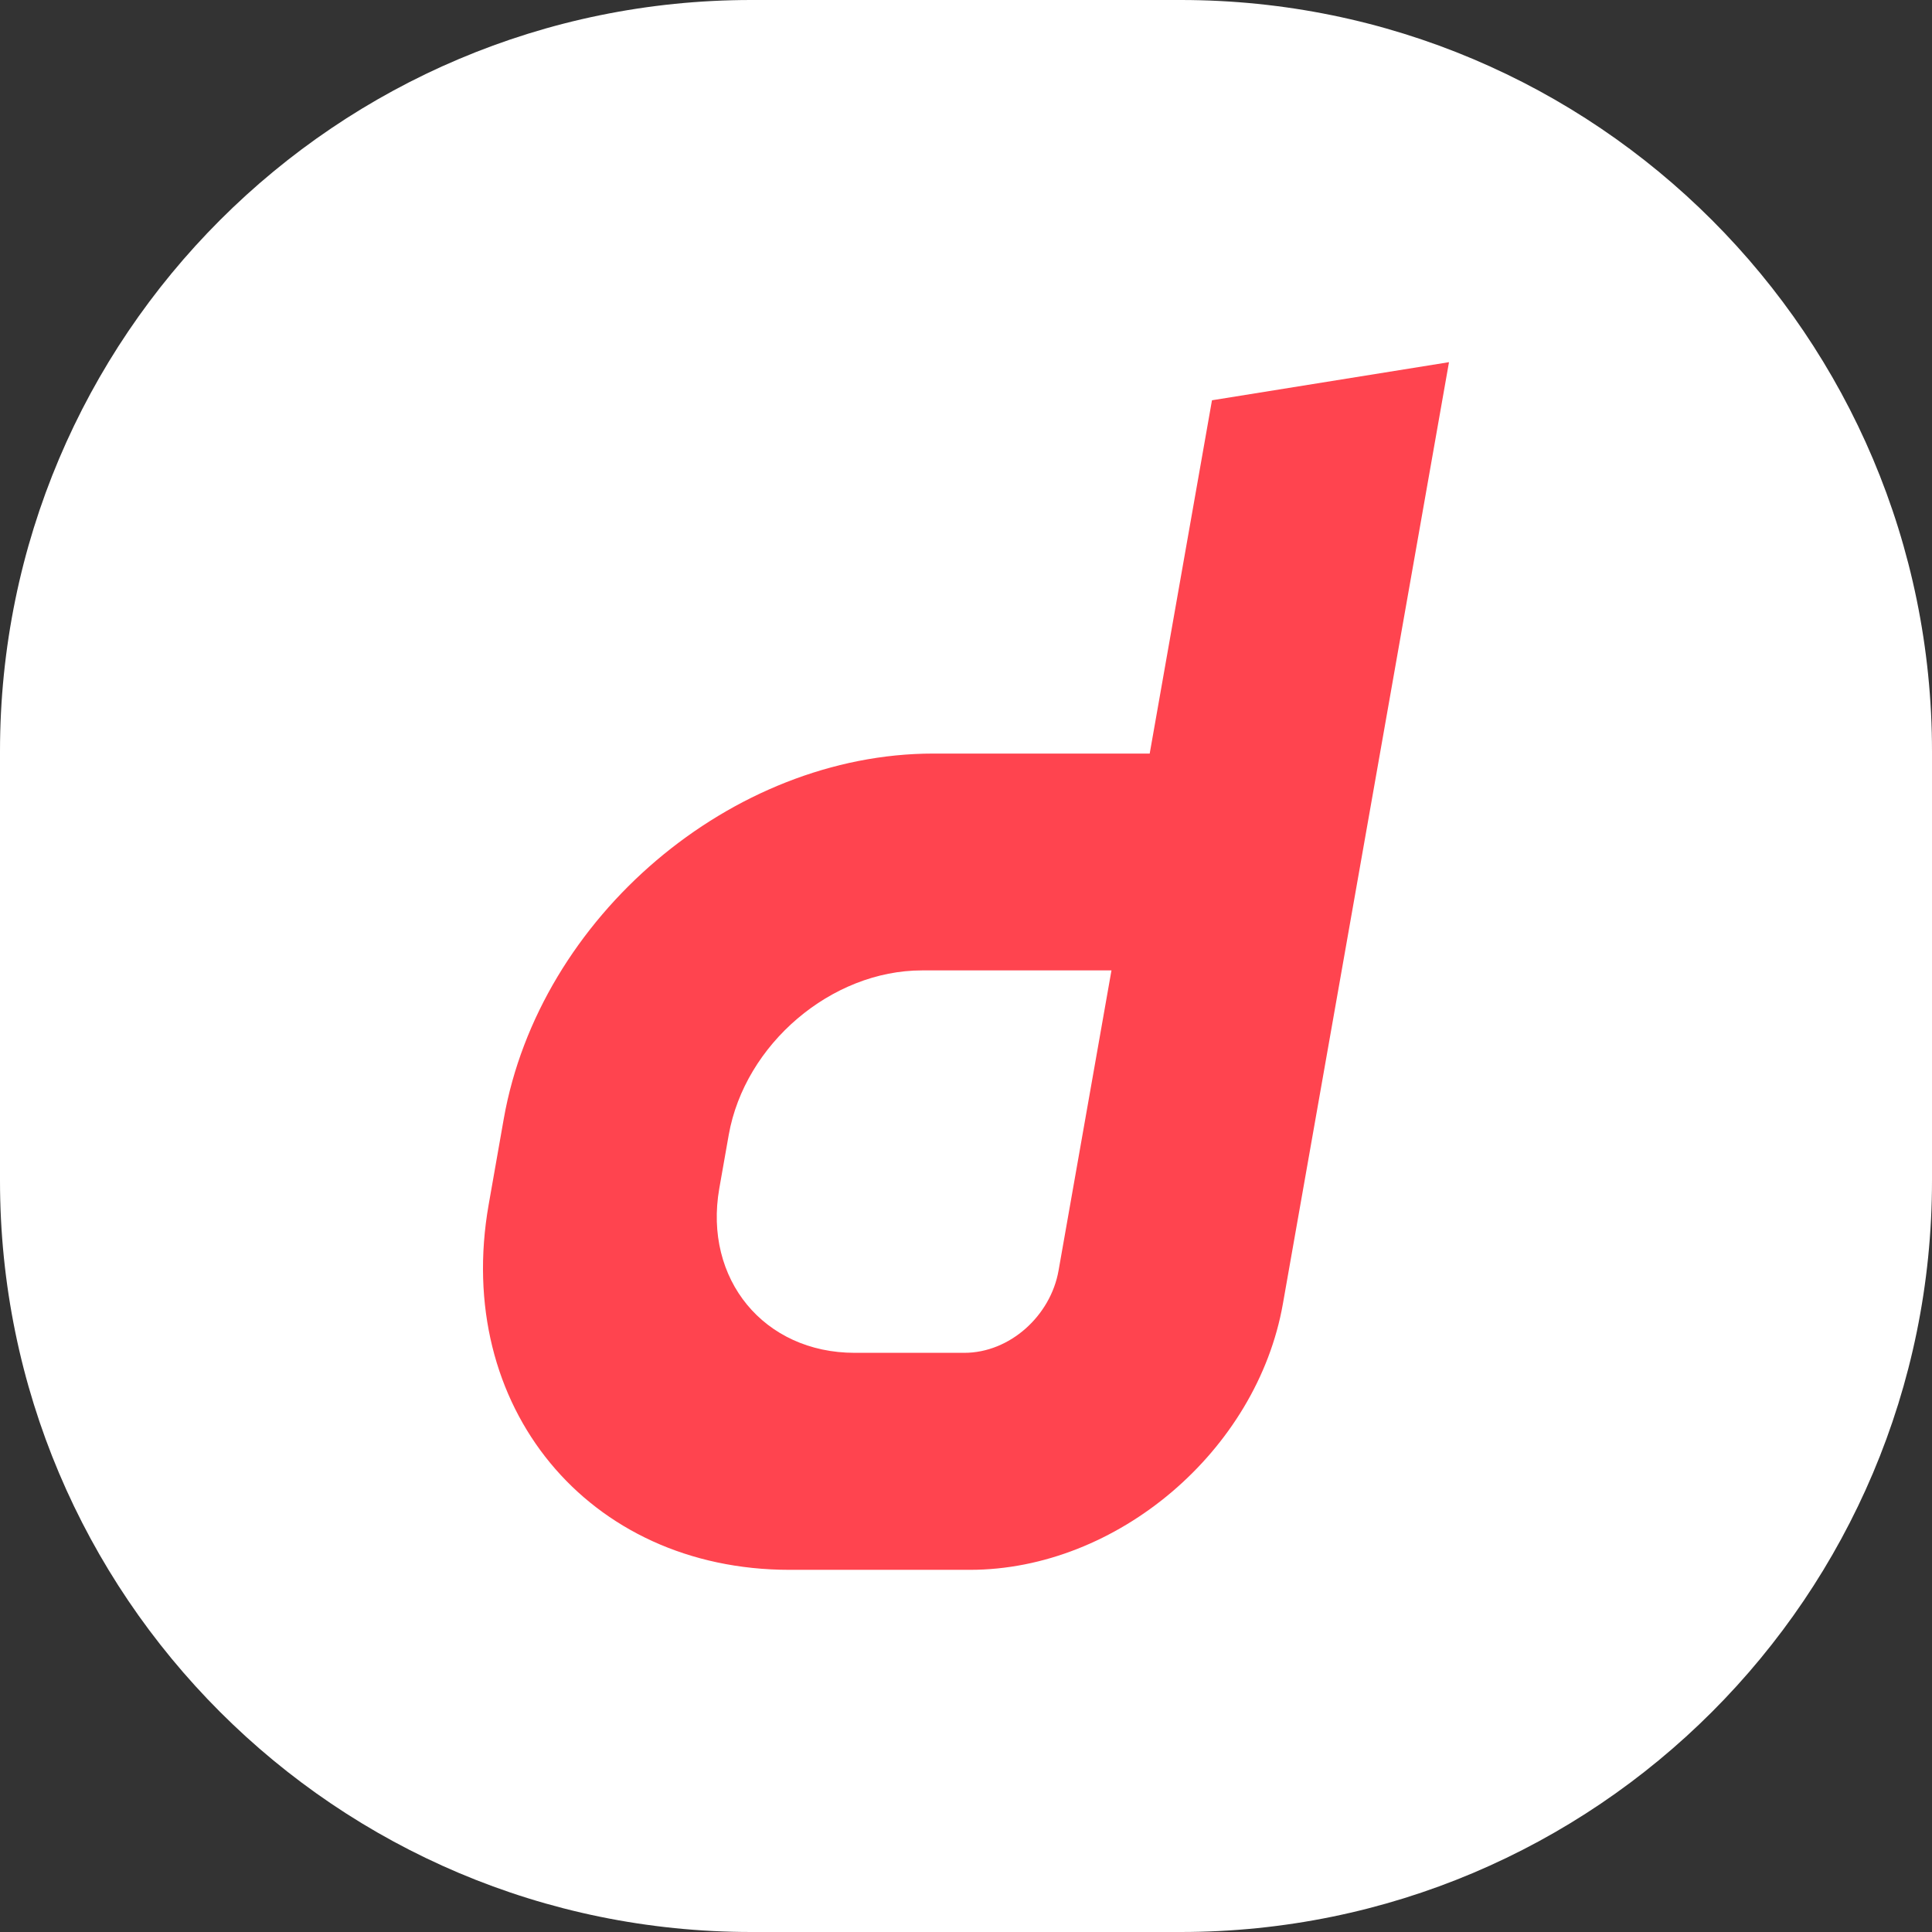
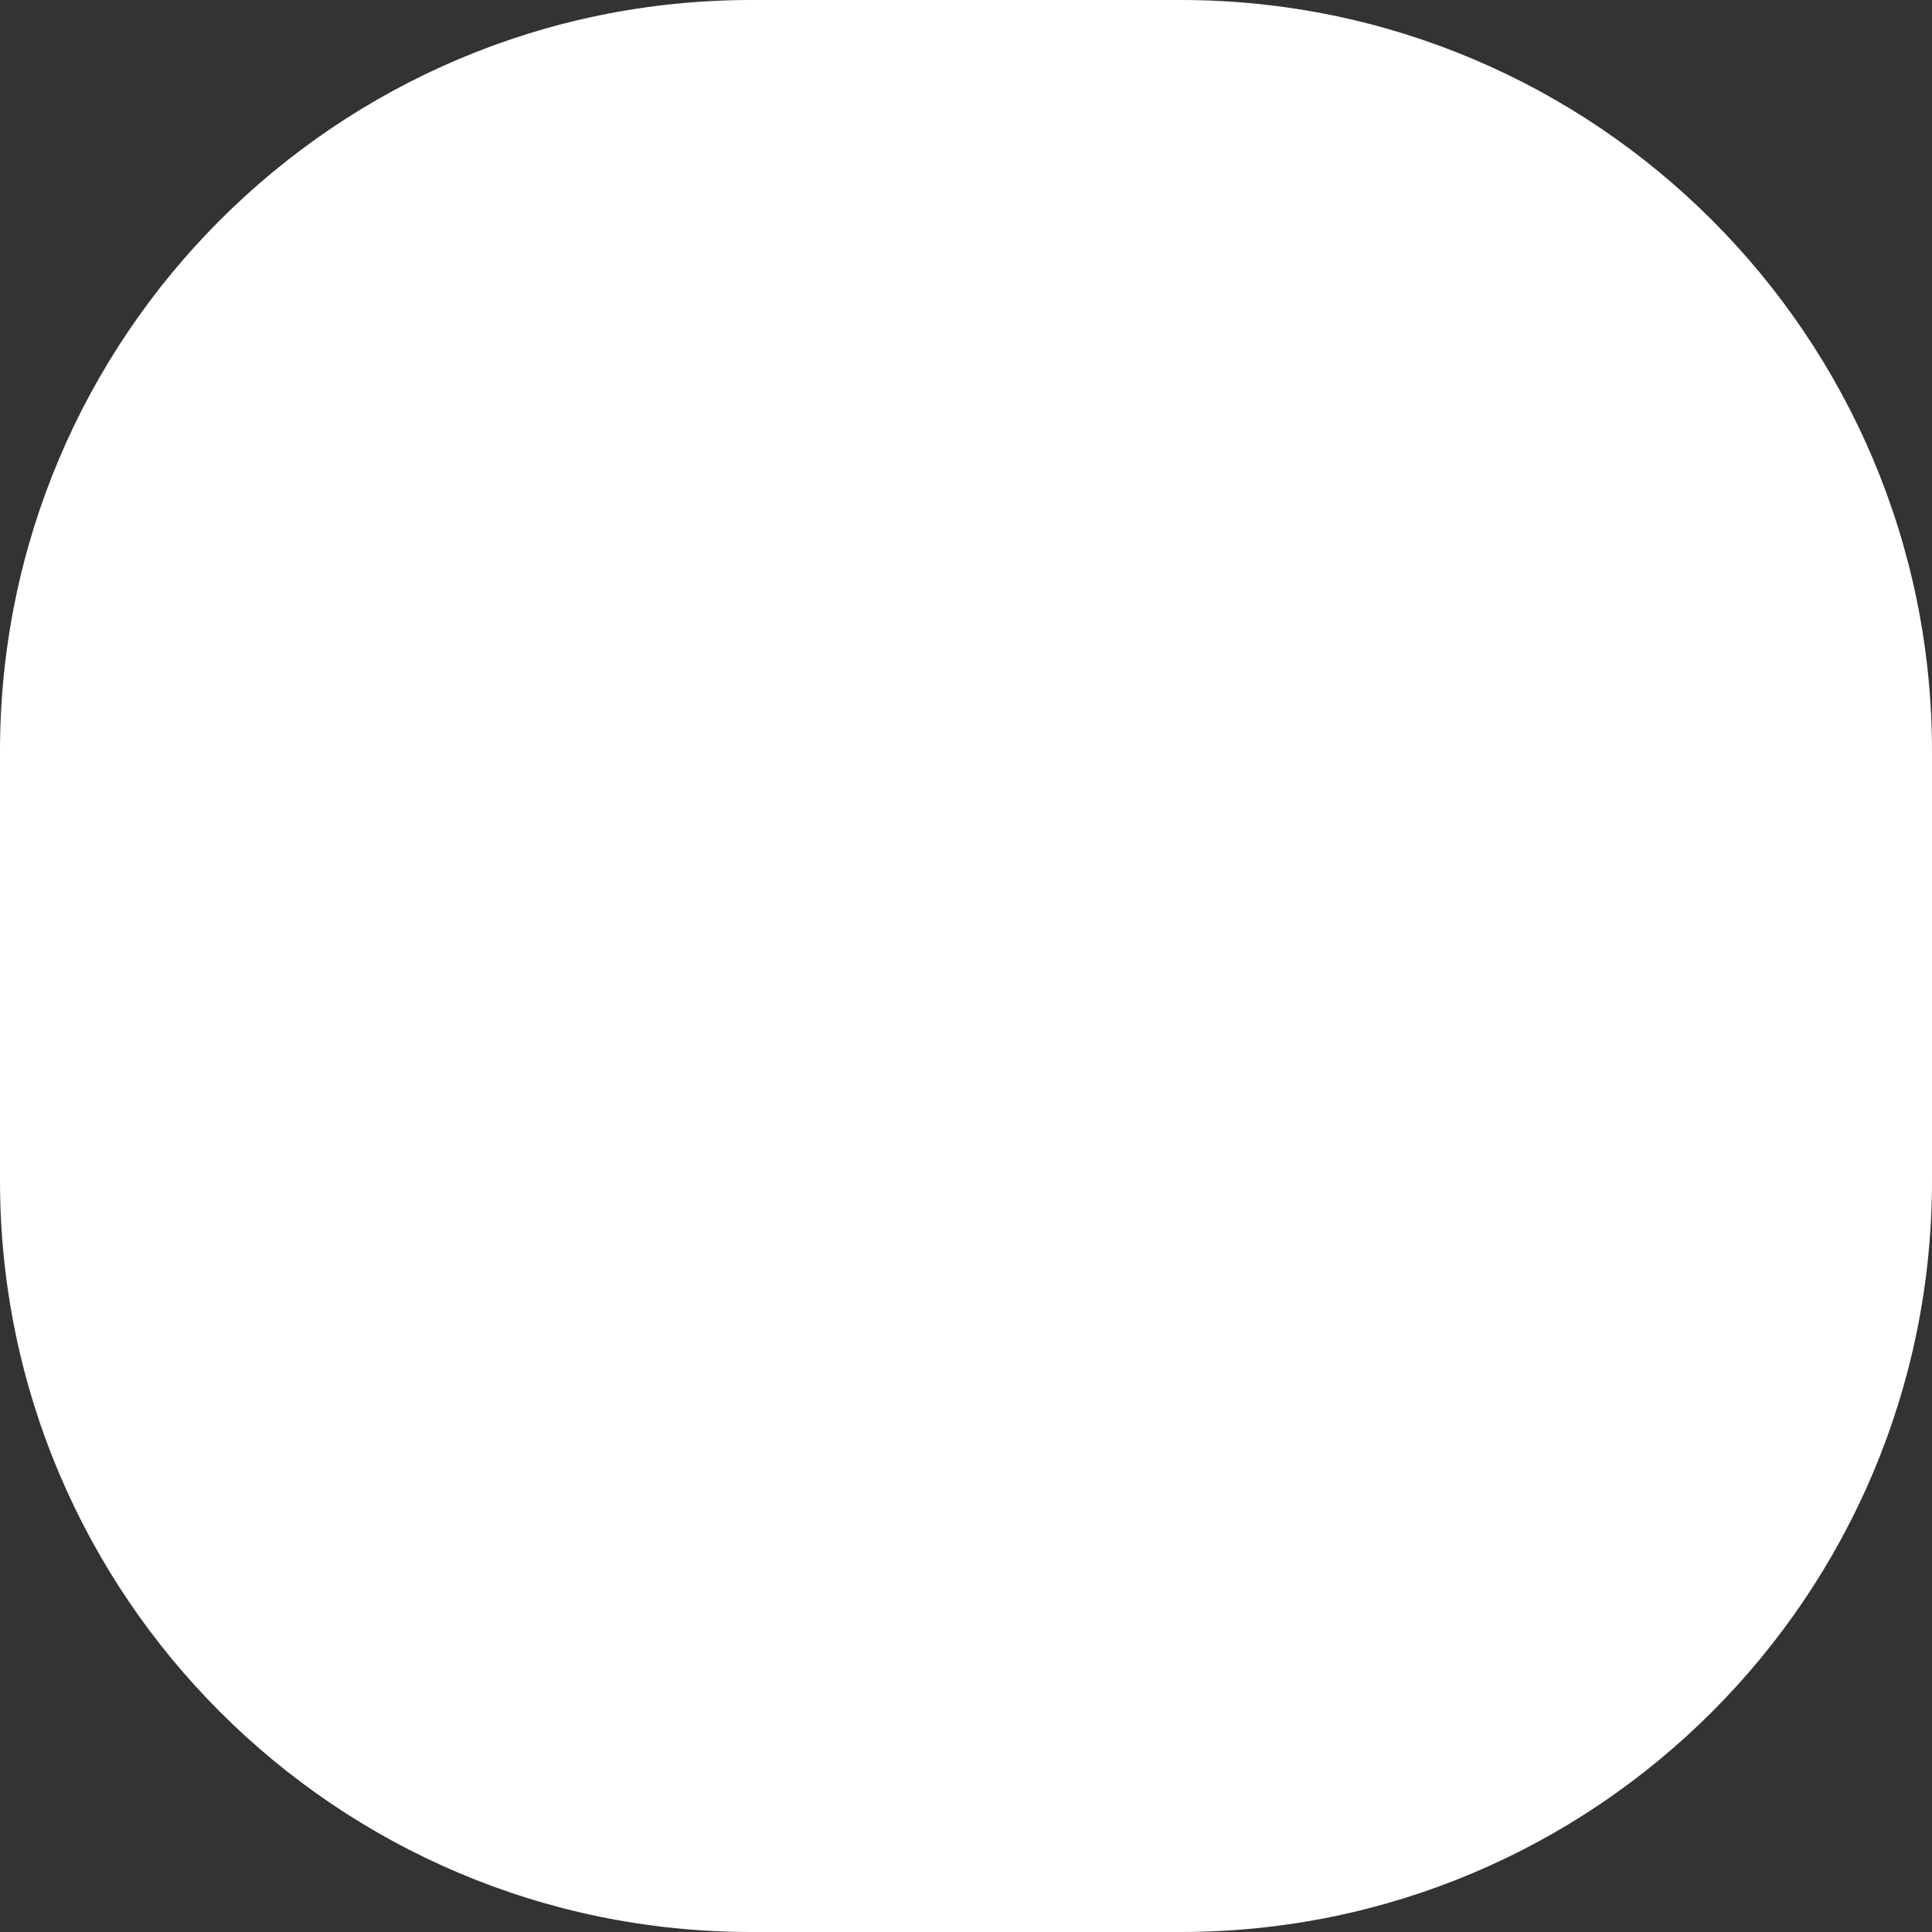
<svg xmlns="http://www.w3.org/2000/svg" fill="none" viewBox="0 0 72 72" role="img" id="selected_downloadable_icon_id" height="120px" width="120px">
  <rect x="0" y="0" width="72" height="72" fill="#333333" stroke="none" />
  <path fill="#fff" d="M0 28C0 12.536 12.536 0 28 0h16c15.464 0 28 12.536 28 28v16c0 15.464-12.536 28-28 28H28C12.536 72 0 59.464 0 44z" />
-   <path fill="#FF444F" d="m45.167 14.917-2.321 13.166h-8.06c-7.518 0-14.684 6.091-16.012 13.61l-.563 3.2c-1.322 7.518 3.695 13.61 11.213 13.61h6.722c5.48 0 10.7-4.436 11.664-9.916L54 13.497zM39.45 47.346c-.296 1.692-1.82 3.07-3.513 3.07h-4.084c-3.38 0-5.64-2.743-5.047-6.128l.352-1.996c.6-3.38 3.824-6.128 7.203-6.128h7.06z" />
</svg>